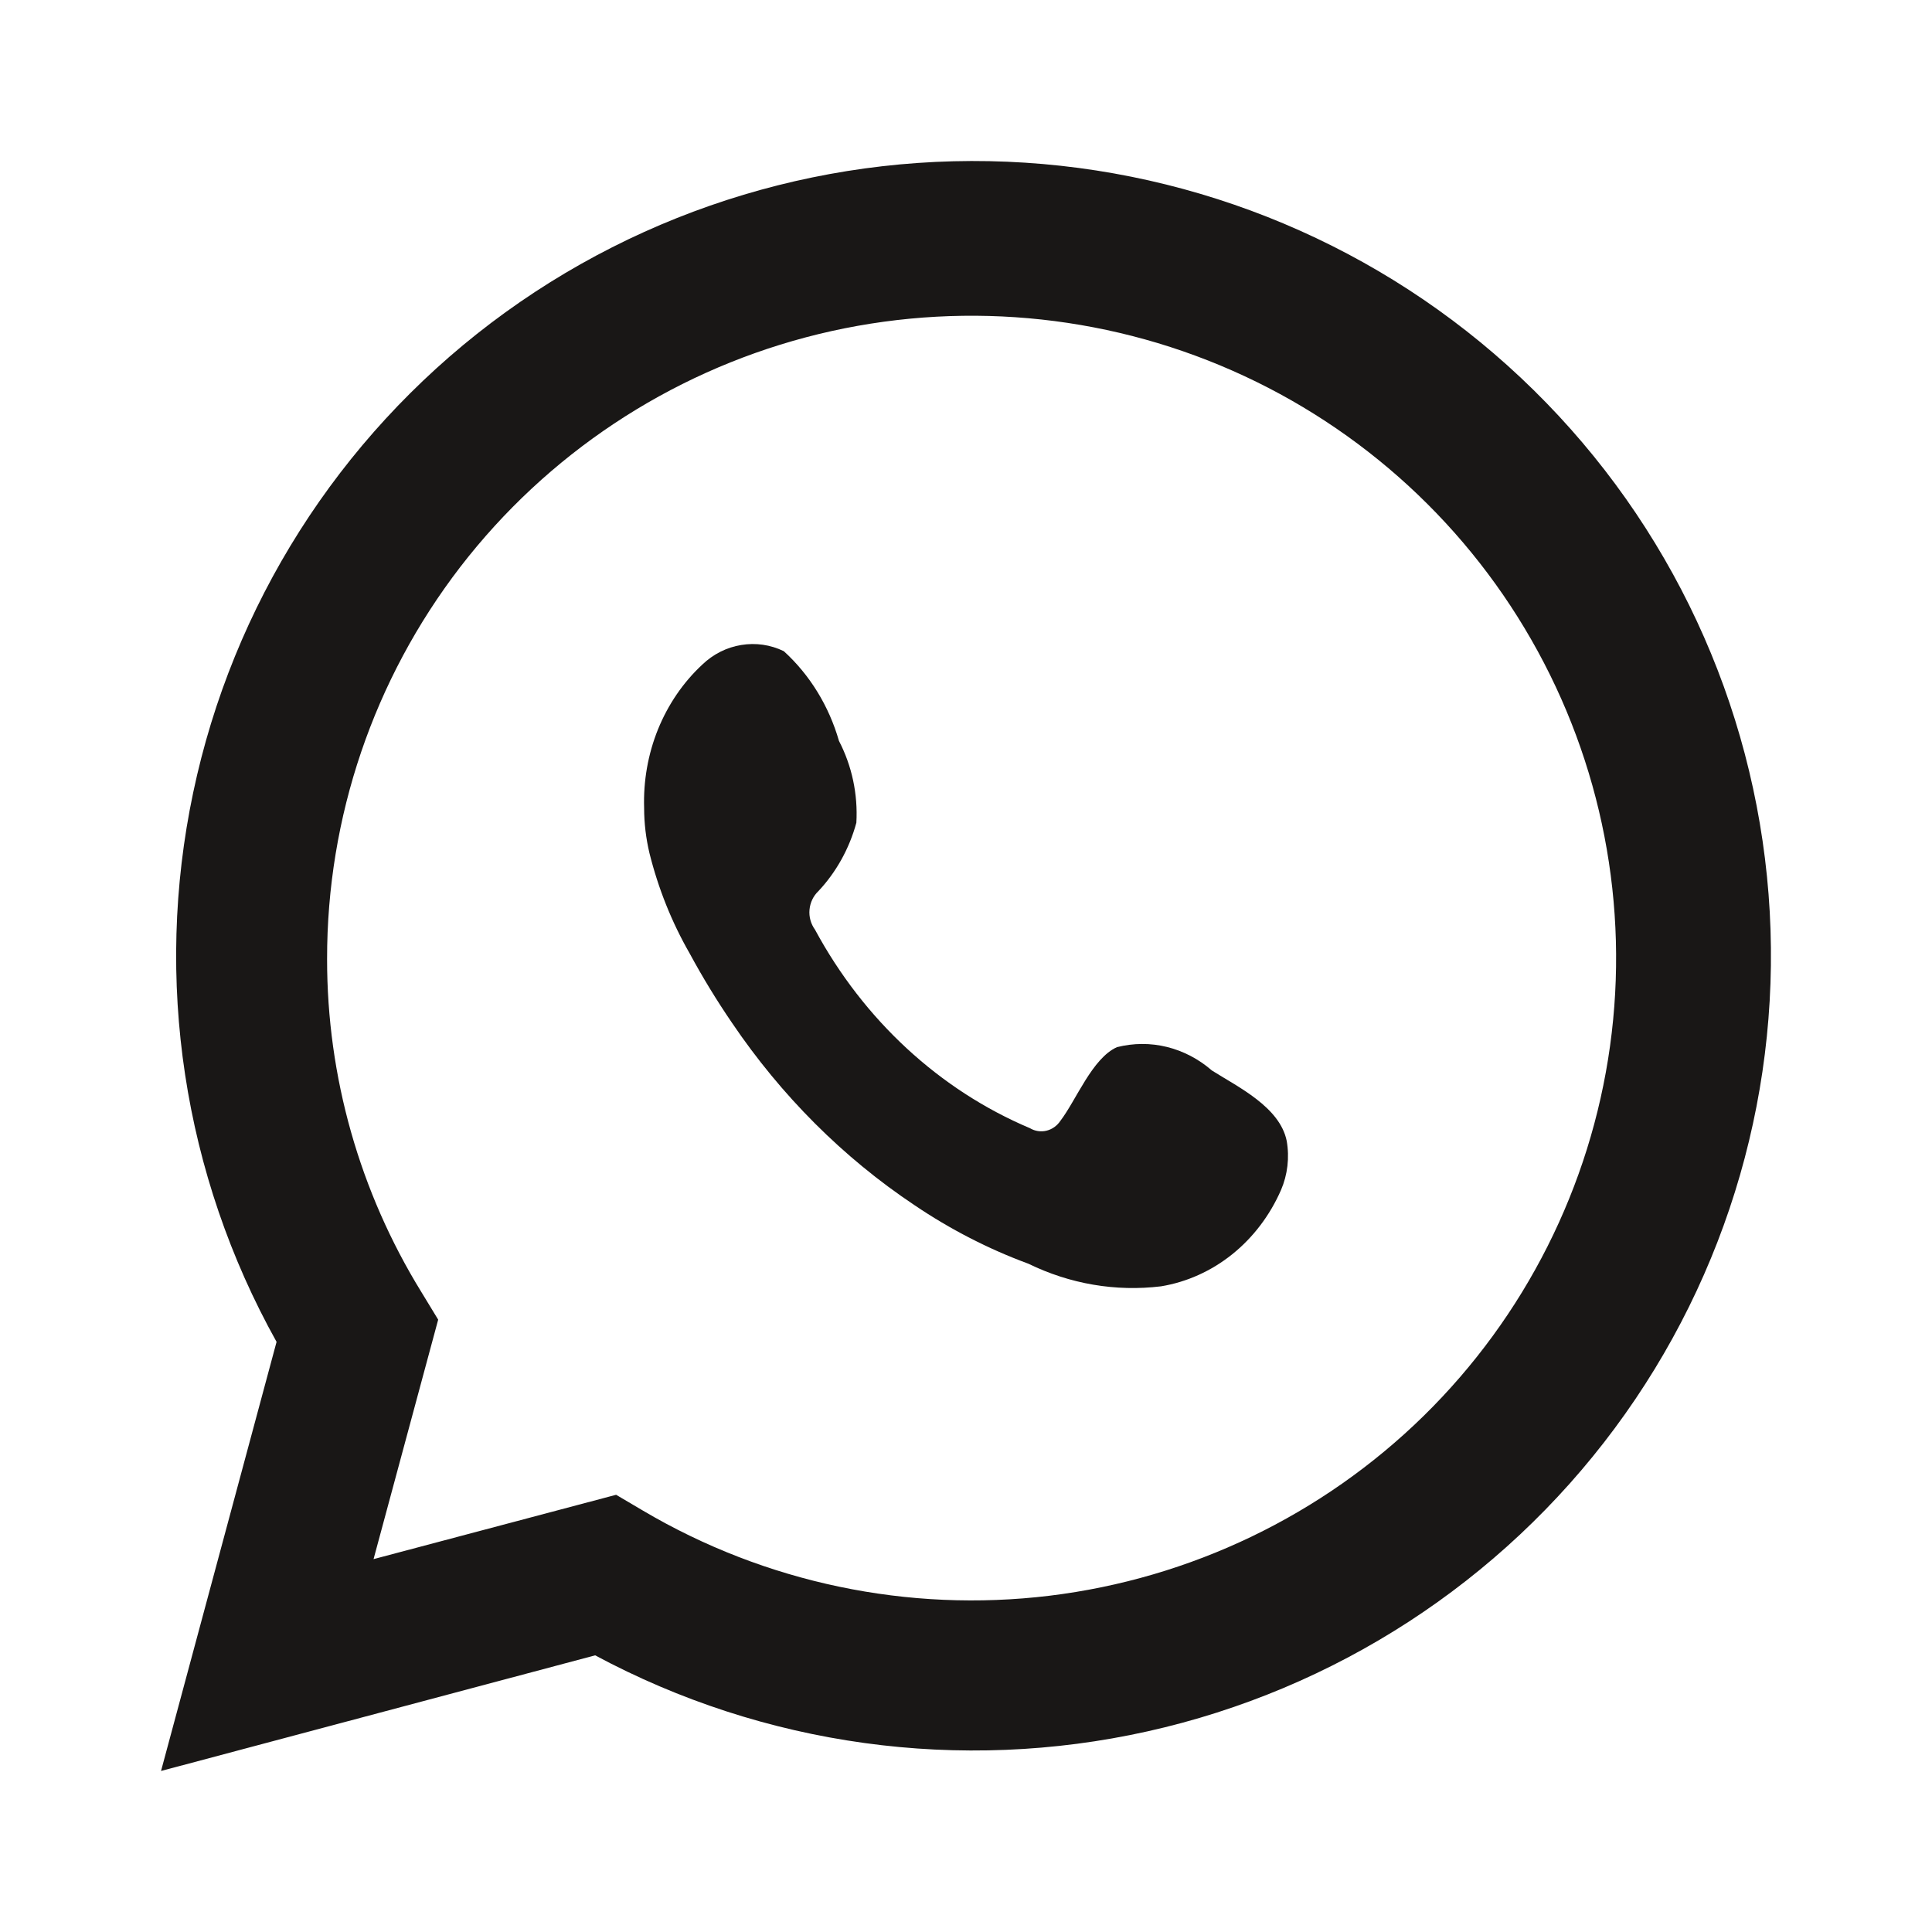
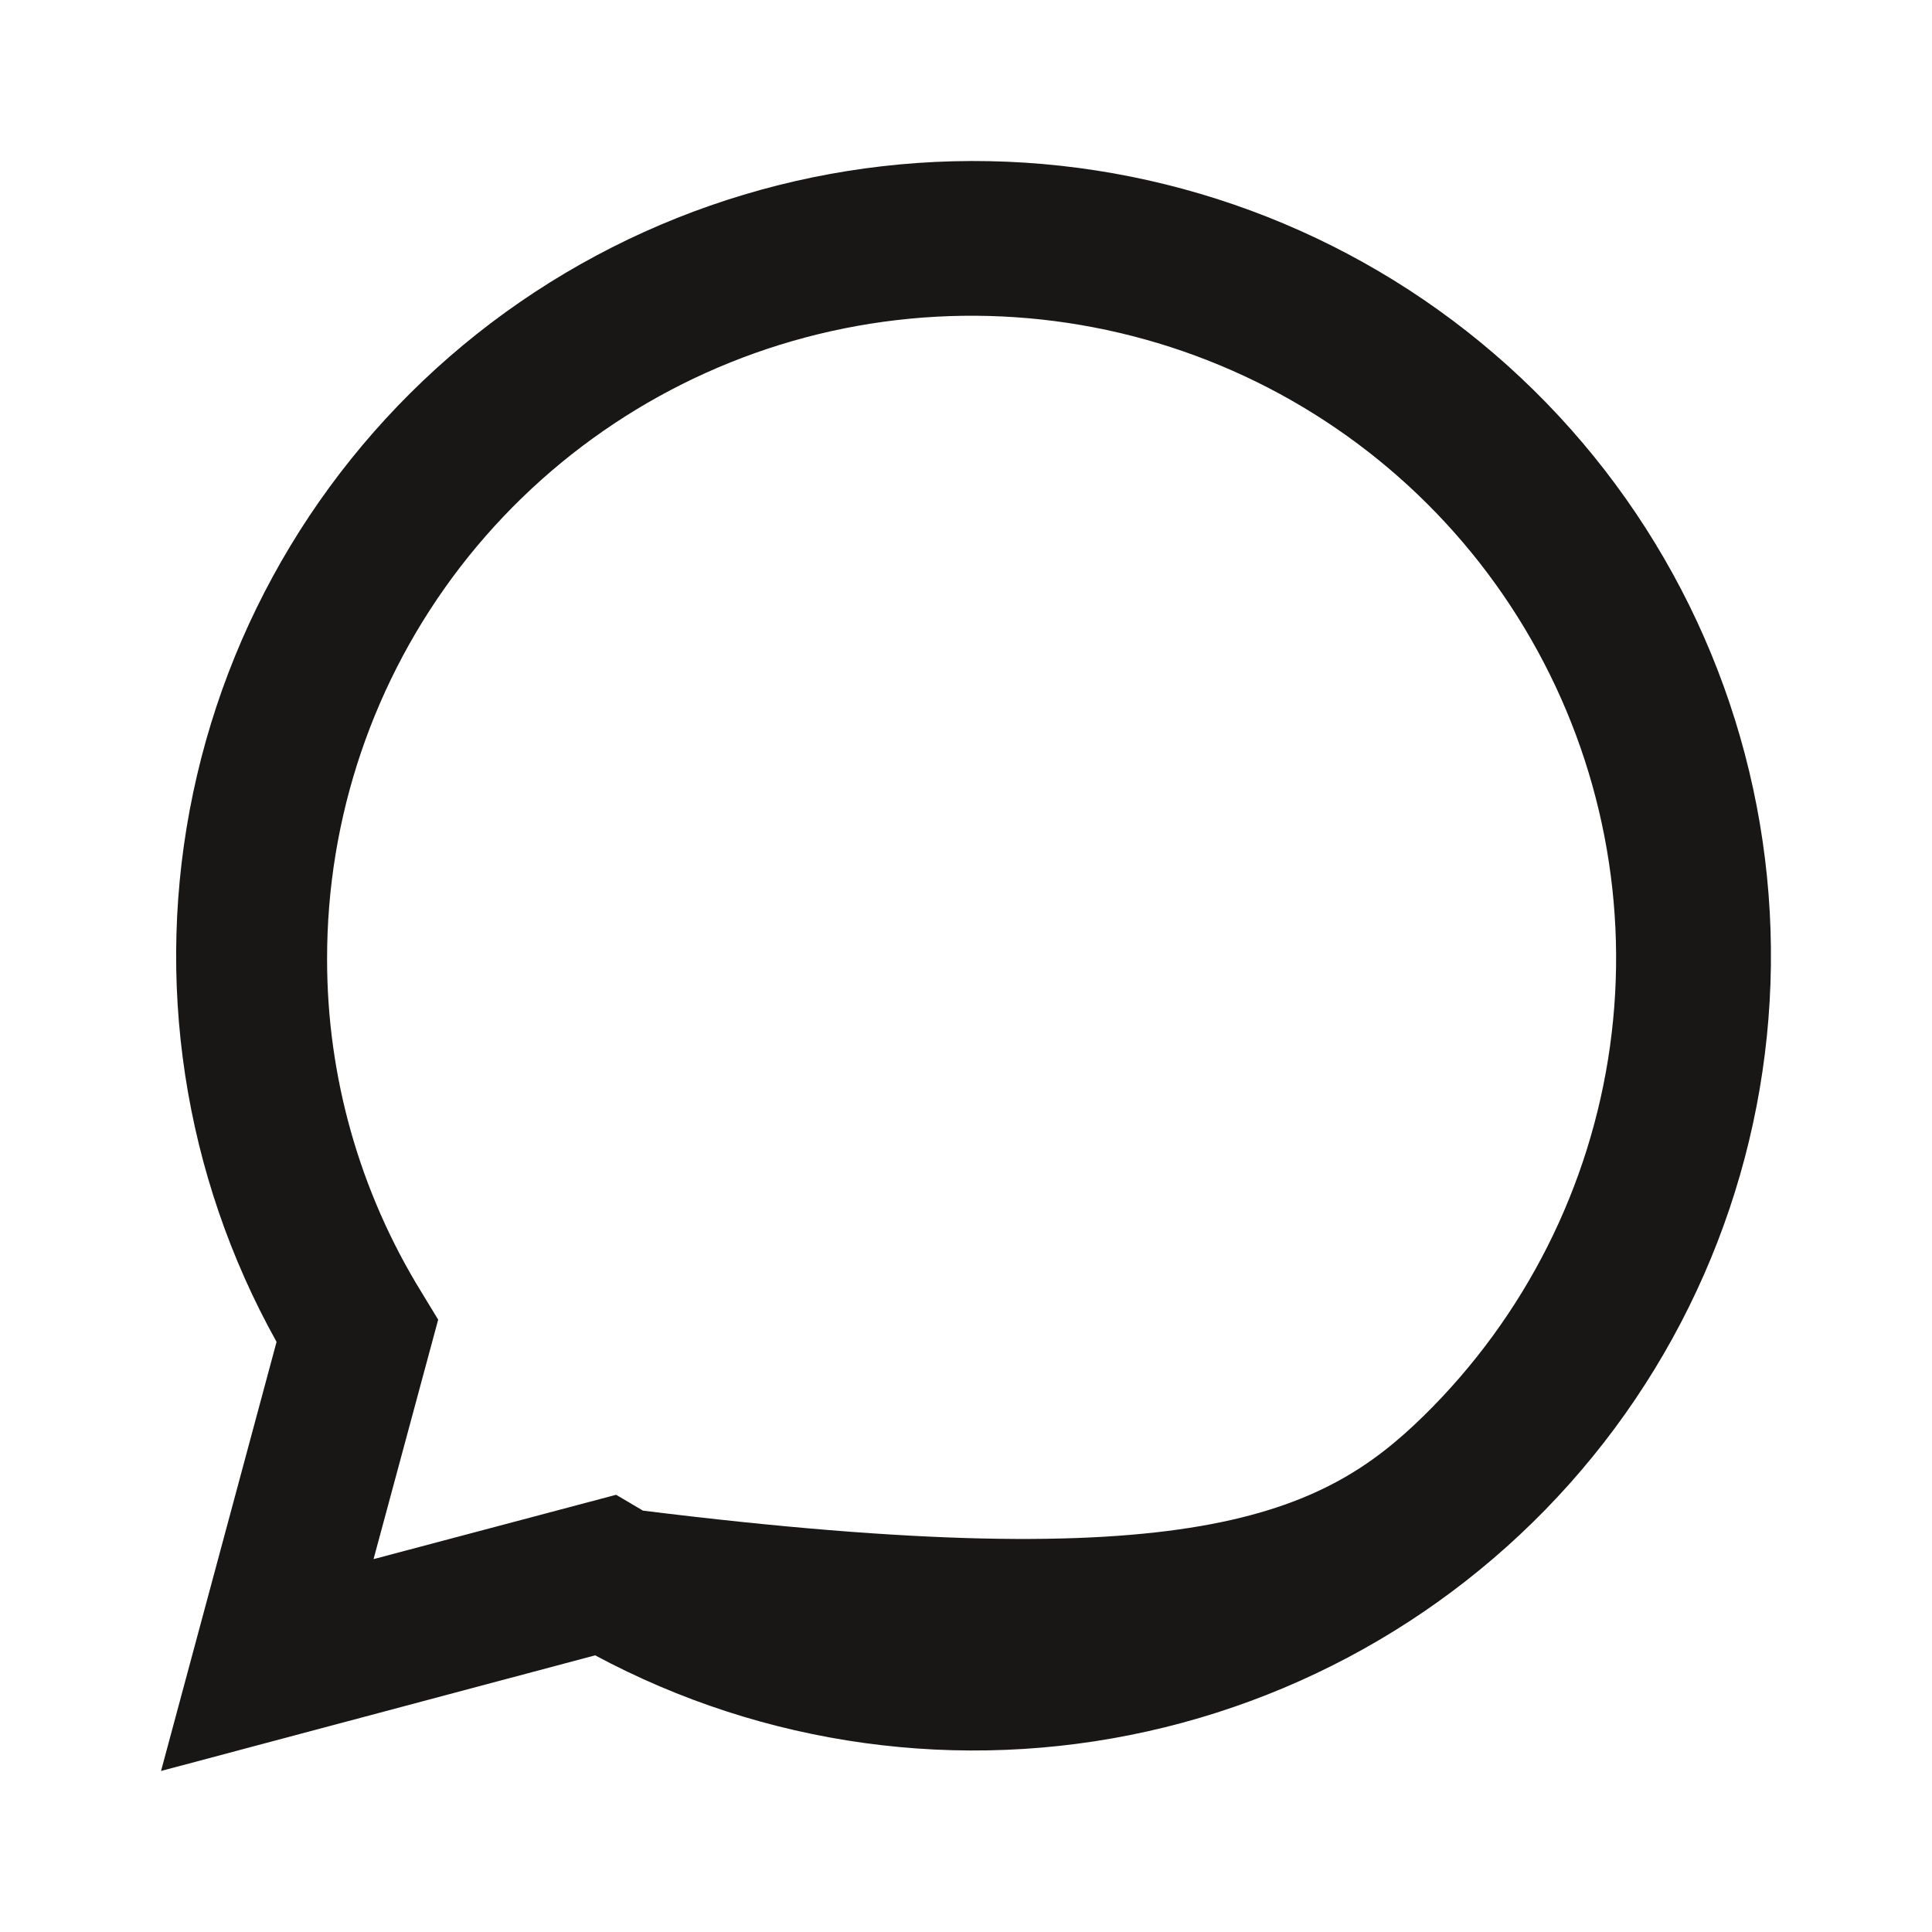
<svg xmlns="http://www.w3.org/2000/svg" width="20" height="20" viewBox="0 0 20 20" fill="none">
-   <path d="M1.667 18.333L2.863 13.891C1.898 12.161 1.591 10.141 2 8.204C2.408 6.266 3.503 4.54 5.085 3.342C6.667 2.145 8.629 1.556 10.612 1.684C12.594 1.812 14.464 2.648 15.877 4.039C17.291 5.43 18.154 7.282 18.308 9.256C18.462 11.23 17.897 13.193 16.716 14.785C15.535 16.377 13.817 17.491 11.879 17.923C9.94 18.355 7.91 18.075 6.161 17.136L1.667 18.333ZM6.378 15.474L6.656 15.638C7.923 16.386 9.402 16.696 10.864 16.519C12.325 16.341 13.687 15.687 14.737 14.658C15.786 13.629 16.465 12.283 16.667 10.829C16.869 9.376 16.582 7.896 15.852 6.622C15.123 5.348 13.99 4.349 12.632 3.783C11.274 3.217 9.765 3.115 8.342 3.492C6.92 3.869 5.662 4.705 4.765 5.869C3.869 7.033 3.384 8.46 3.386 9.928C3.385 11.145 3.723 12.338 4.362 13.375L4.536 13.661L3.867 16.14L6.378 15.474Z" fill="#191716" />
-   <path fill-rule="evenodd" clip-rule="evenodd" d="M12.546 11.082C12.409 10.963 12.25 10.88 12.08 10.838C11.91 10.796 11.733 10.797 11.563 10.84C11.307 10.954 11.142 11.387 10.977 11.603C10.942 11.655 10.891 11.691 10.833 11.705C10.775 11.719 10.714 11.71 10.662 11.679C9.727 11.284 8.942 10.56 8.437 9.624C8.394 9.565 8.373 9.491 8.38 9.417C8.387 9.342 8.42 9.274 8.472 9.225C8.656 9.029 8.792 8.785 8.865 8.517C8.882 8.222 8.819 7.928 8.685 7.67C8.581 7.308 8.383 6.986 8.114 6.741C7.976 6.674 7.823 6.652 7.673 6.677C7.523 6.701 7.382 6.772 7.269 6.881C7.072 7.064 6.916 7.293 6.812 7.549C6.708 7.806 6.659 8.085 6.668 8.365C6.668 8.522 6.687 8.679 6.723 8.831C6.814 9.197 6.954 9.547 7.139 9.869C7.273 10.117 7.419 10.356 7.576 10.586C8.087 11.342 8.729 11.984 9.467 12.476C9.837 12.726 10.233 12.93 10.646 13.082C11.076 13.292 11.55 13.373 12.019 13.316C12.286 13.272 12.539 13.158 12.755 12.985C12.972 12.811 13.146 12.582 13.261 12.319C13.329 12.161 13.35 11.983 13.32 11.811C13.249 11.459 12.813 11.251 12.546 11.082Z" fill="#191716" />
+   <path d="M1.667 18.333L2.863 13.891C1.898 12.161 1.591 10.141 2 8.204C2.408 6.266 3.503 4.54 5.085 3.342C6.667 2.145 8.629 1.556 10.612 1.684C12.594 1.812 14.464 2.648 15.877 4.039C17.291 5.43 18.154 7.282 18.308 9.256C18.462 11.23 17.897 13.193 16.716 14.785C15.535 16.377 13.817 17.491 11.879 17.923C9.94 18.355 7.91 18.075 6.161 17.136L1.667 18.333ZM6.378 15.474L6.656 15.638C12.325 16.341 13.687 15.687 14.737 14.658C15.786 13.629 16.465 12.283 16.667 10.829C16.869 9.376 16.582 7.896 15.852 6.622C15.123 5.348 13.99 4.349 12.632 3.783C11.274 3.217 9.765 3.115 8.342 3.492C6.92 3.869 5.662 4.705 4.765 5.869C3.869 7.033 3.384 8.46 3.386 9.928C3.385 11.145 3.723 12.338 4.362 13.375L4.536 13.661L3.867 16.14L6.378 15.474Z" fill="#191716" />
</svg>